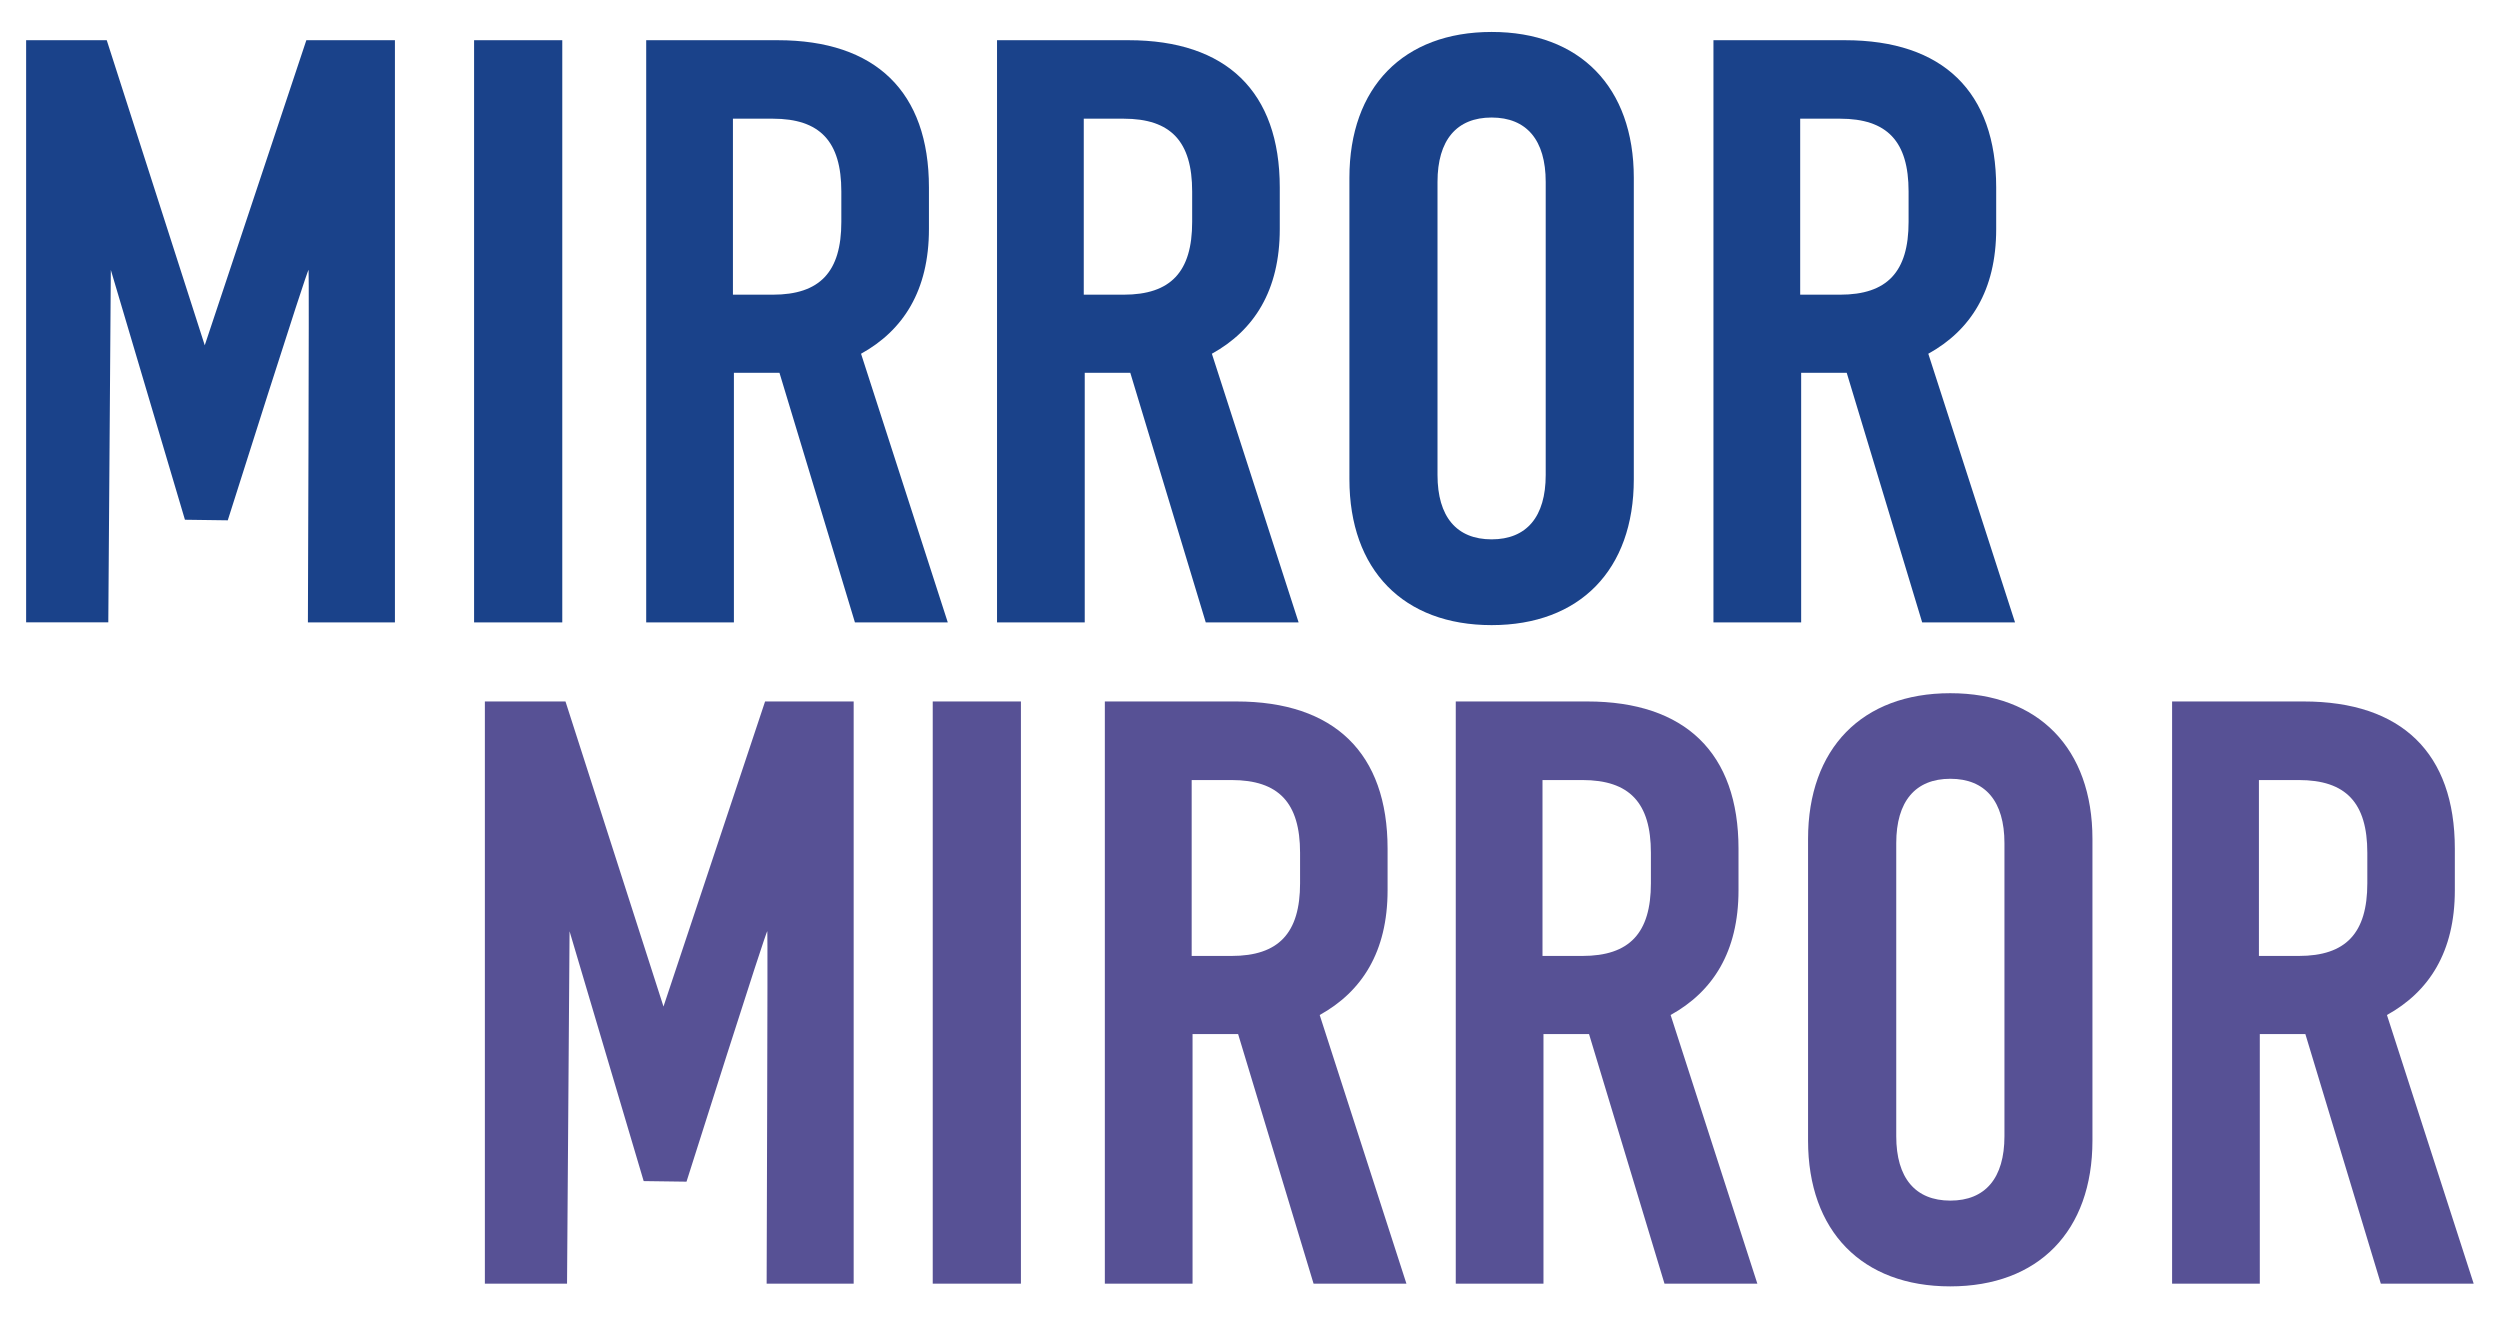
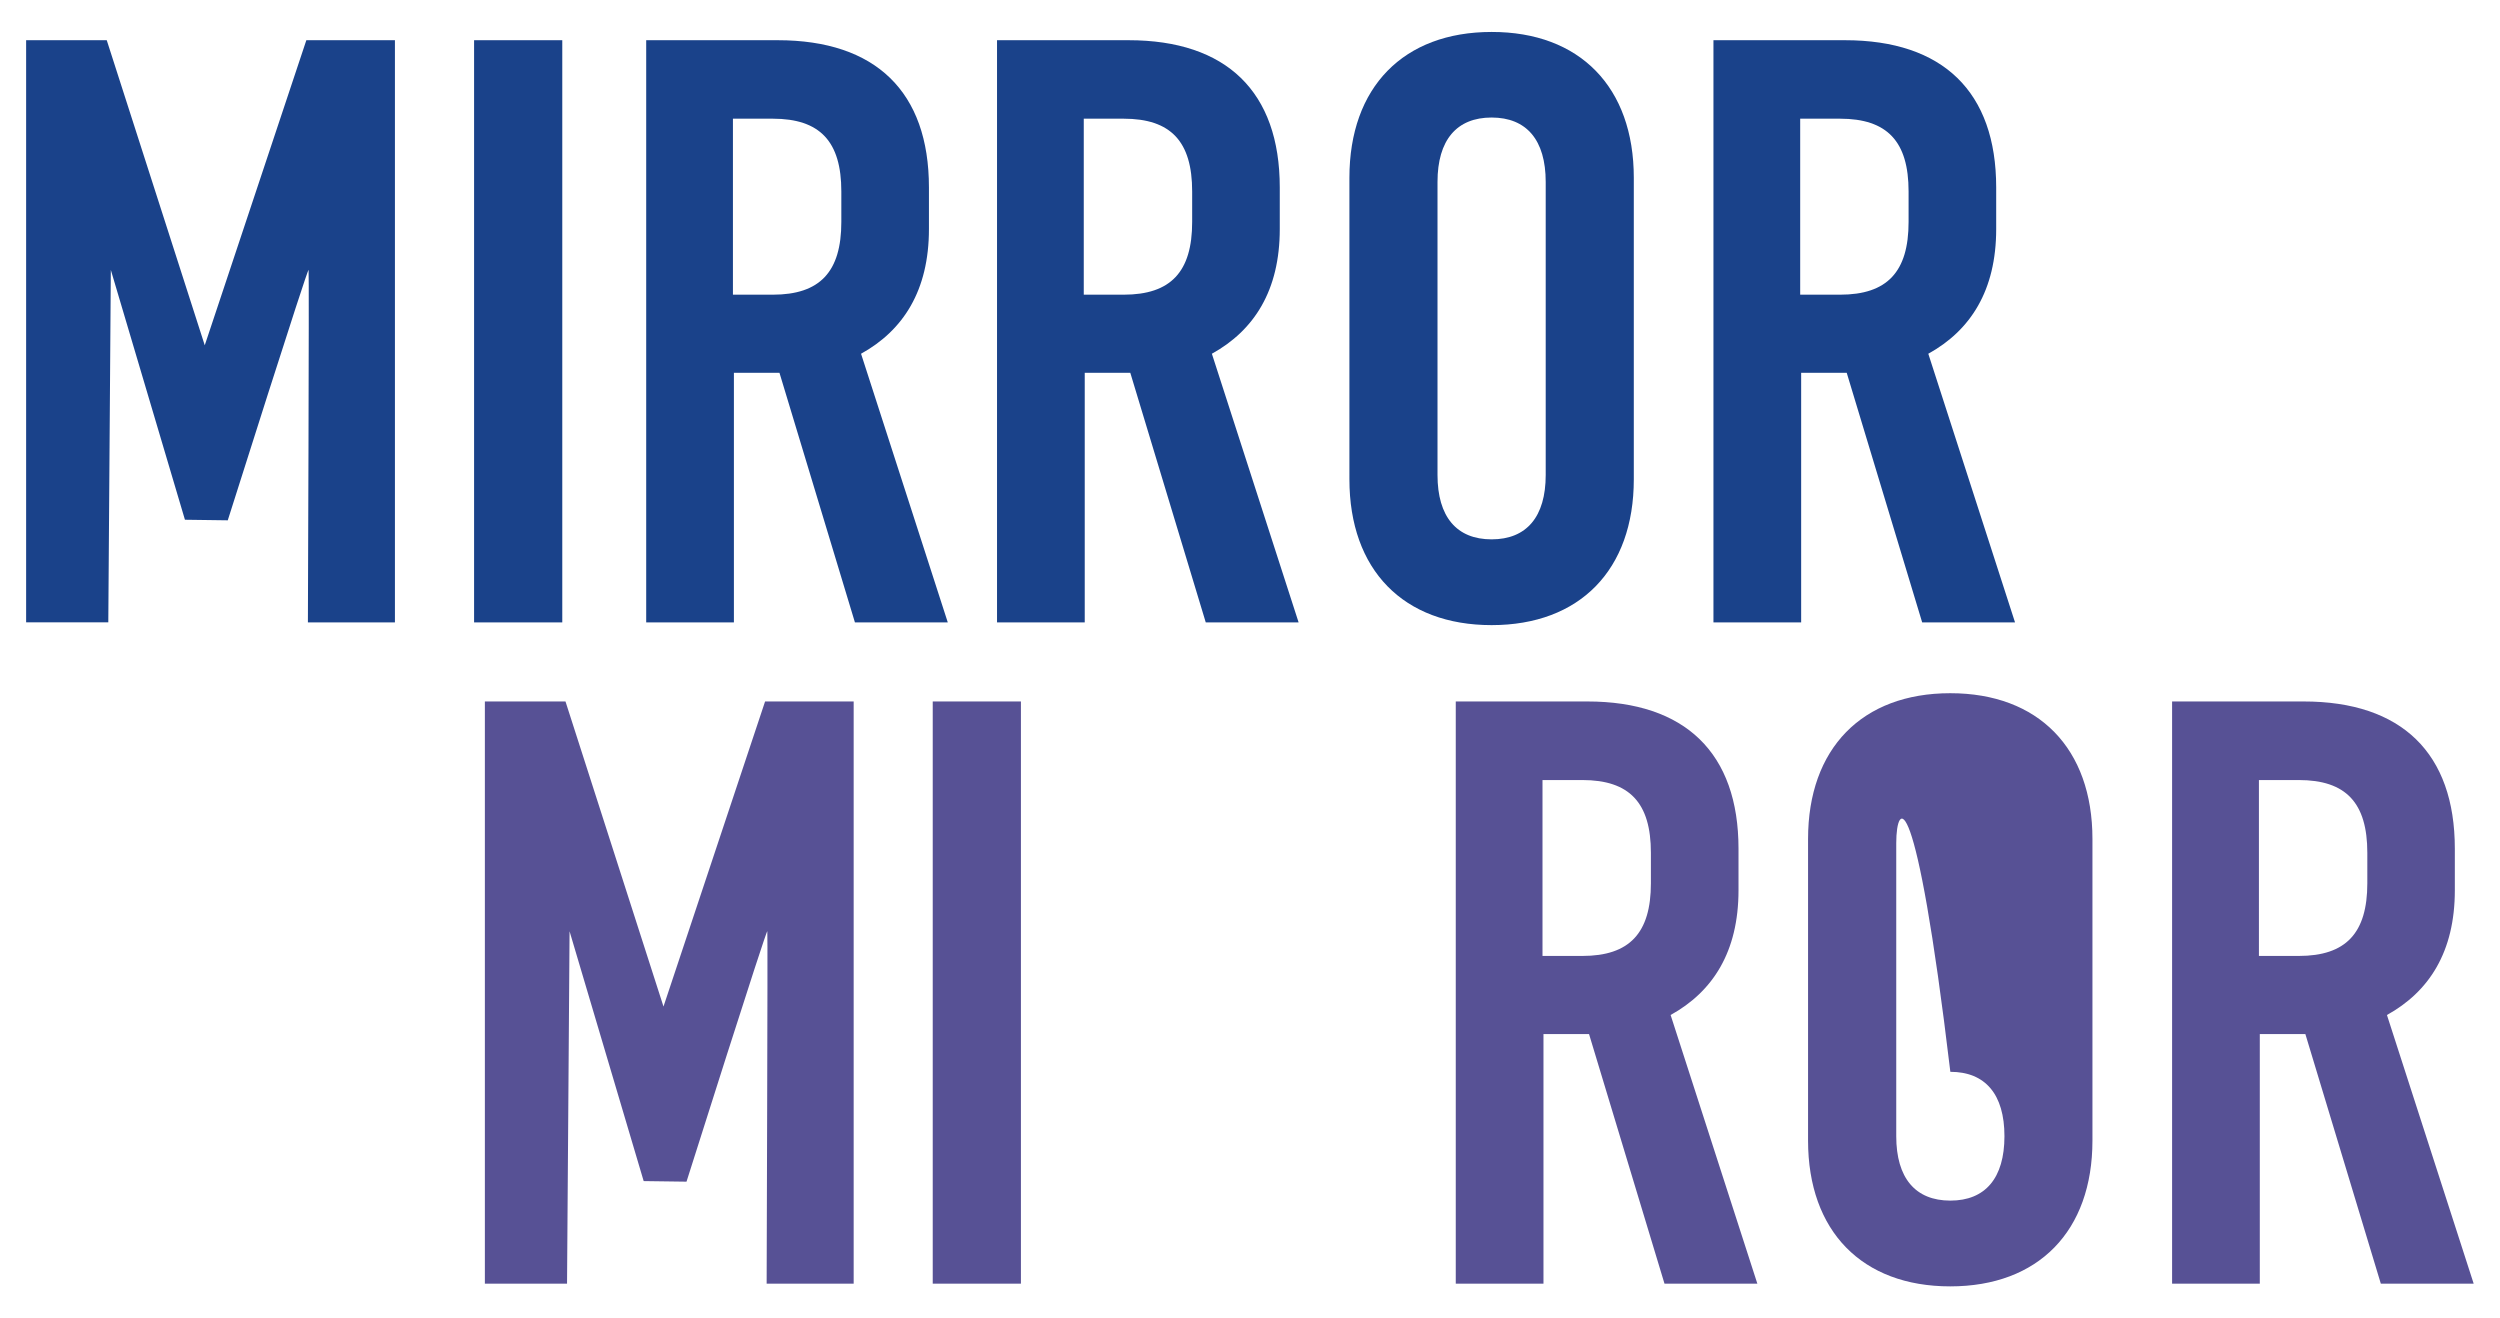
<svg xmlns="http://www.w3.org/2000/svg" version="1.1" id="Layer_1" x="0px" y="0px" viewBox="0 0 257.39 135.72" style="enable-background:new 0 0 257.39 135.72;" xml:space="preserve">
  <style type="text/css">
	.st0{fill:#1A428A;}
	.st1{fill:#575195;}
</style>
  <g>
    <g>
      <path class="st0" d="M31.77,27.79c-0.06-0.32-8.32,25.78-8.32,25.78l-4.41-0.06l-7.63-25.72l-0.26,36.28H2.69V4.14h8.3    l10.09,31.41L31.54,4.14h9.12v59.94H31.7C31.7,64.07,31.84,28.11,31.77,27.79z" />
      <path class="st0" d="M48.81,64.07V4.14h9.08v59.94H48.81z" />
      <path class="st0" d="M168.21,18.3v31.05c0,9.33-5.57,15.01-14.64,15.01c-9.08,0-14.64-5.68-14.64-15.01V18.3    c0-9.33,5.57-15.01,14.64-15.01C162.64,3.28,168.21,8.96,168.21,18.3z M148,18.73V48.9c0,4.31,1.97,6.63,5.57,6.63    c3.6,0,5.57-2.32,5.57-6.63V18.73c0-4.31-1.97-6.63-5.57-6.63C149.97,12.1,148,14.42,148,18.73z" />
      <path class="st0" d="M190.13,38.38h-4.69v25.7h-9.03V4.14h13.54c10.09,0,15.57,5.31,15.57,15.16v4.28    c0,6.34-2.65,10.44-6.99,12.84l8.93,27.66h-9.56L190.13,38.38z M185.34,30.34h4.1c4.86,0,7.06-2.35,7.06-7.49v-3.14    c0-5.14-2.19-7.49-7.06-7.49h-4.1V30.34z" />
      <path class="st0" d="M116.37,38.38h-4.69v25.7h-9.03V4.14h13.54c10.09,0,15.57,5.31,15.57,15.16v4.28    c0,6.34-2.65,10.44-6.99,12.84l8.93,27.66h-9.56L116.37,38.38z M111.58,30.34h4.1c4.86,0,7.06-2.35,7.06-7.49v-3.14    c0-5.14-2.19-7.49-7.06-7.49h-4.1V30.34z" />
      <path class="st0" d="M80.25,38.38h-4.69v25.7h-9.03V4.14h13.54c10.09,0,15.57,5.31,15.57,15.16v4.28c0,6.34-2.65,10.44-6.99,12.84    l8.93,27.66h-9.56L80.25,38.38z M75.46,30.34h4.1c4.86,0,7.06-2.35,7.06-7.49v-3.14c0-5.14-2.19-7.49-7.06-7.49h-4.1V30.34z" />
    </g>
    <g>
      <path class="st1" d="M79,95.88c-0.06-0.32-8.32,25.78-8.32,25.78l-4.41-0.06l-7.63-25.72l-0.26,36.28h-8.46V72.22h8.3l10.09,31.41    l10.46-31.41h9.12v59.94h-8.96C78.92,132.16,79.06,96.19,79,95.88z" />
      <path class="st1" d="M96.03,132.16V72.22h9.08v59.94H96.03z" />
-       <path class="st1" d="M215.43,86.38v31.05c0,9.33-5.57,15.01-14.64,15.01c-9.08,0-14.64-5.68-14.64-15.01V86.38    c0-9.33,5.57-15.01,14.64-15.01C209.87,71.37,215.43,77.05,215.43,86.38z M195.23,86.81v30.17c0,4.31,1.97,6.63,5.57,6.63    c3.6,0,5.57-2.32,5.57-6.63V86.81c0-4.31-1.97-6.63-5.57-6.63C197.2,80.18,195.23,82.5,195.23,86.81z" />
+       <path class="st1" d="M215.43,86.38v31.05c0,9.33-5.57,15.01-14.64,15.01c-9.08,0-14.64-5.68-14.64-15.01V86.38    c0-9.33,5.57-15.01,14.64-15.01C209.87,71.37,215.43,77.05,215.43,86.38z M195.23,86.81v30.17c0,4.31,1.97,6.63,5.57,6.63    c3.6,0,5.57-2.32,5.57-6.63c0-4.31-1.97-6.63-5.57-6.63C197.2,80.18,195.23,82.5,195.23,86.81z" />
      <path class="st1" d="M237.35,106.46h-4.69v25.7h-9.03V72.22h13.54c10.09,0,15.57,5.31,15.57,15.16v4.28    c0,6.34-2.65,10.44-6.99,12.84l8.93,27.66h-9.56L237.35,106.46z M232.57,98.42h4.1c4.86,0,7.06-2.35,7.06-7.49V87.8    c0-5.14-2.19-7.49-7.06-7.49h-4.1V98.42z" />
      <path class="st1" d="M163.6,106.46h-4.69v25.7h-9.03V72.22h13.54c10.09,0,15.57,5.31,15.57,15.16v4.28    c0,6.34-2.65,10.44-6.99,12.84l8.93,27.66h-9.56L163.6,106.46z M158.81,98.42h4.1c4.86,0,7.06-2.35,7.06-7.49V87.8    c0-5.14-2.19-7.49-7.06-7.49h-4.1V98.42z" />
-       <path class="st1" d="M127.47,106.46h-4.69v25.7h-9.03V72.22h13.54c10.09,0,15.57,5.31,15.57,15.16v4.28    c0,6.34-2.65,10.44-6.99,12.84l8.93,27.66h-9.56L127.47,106.46z M122.69,98.42h4.1c4.86,0,7.06-2.35,7.06-7.49V87.8    c0-5.14-2.19-7.49-7.06-7.49h-4.1V98.42z" />
    </g>
  </g>
</svg>